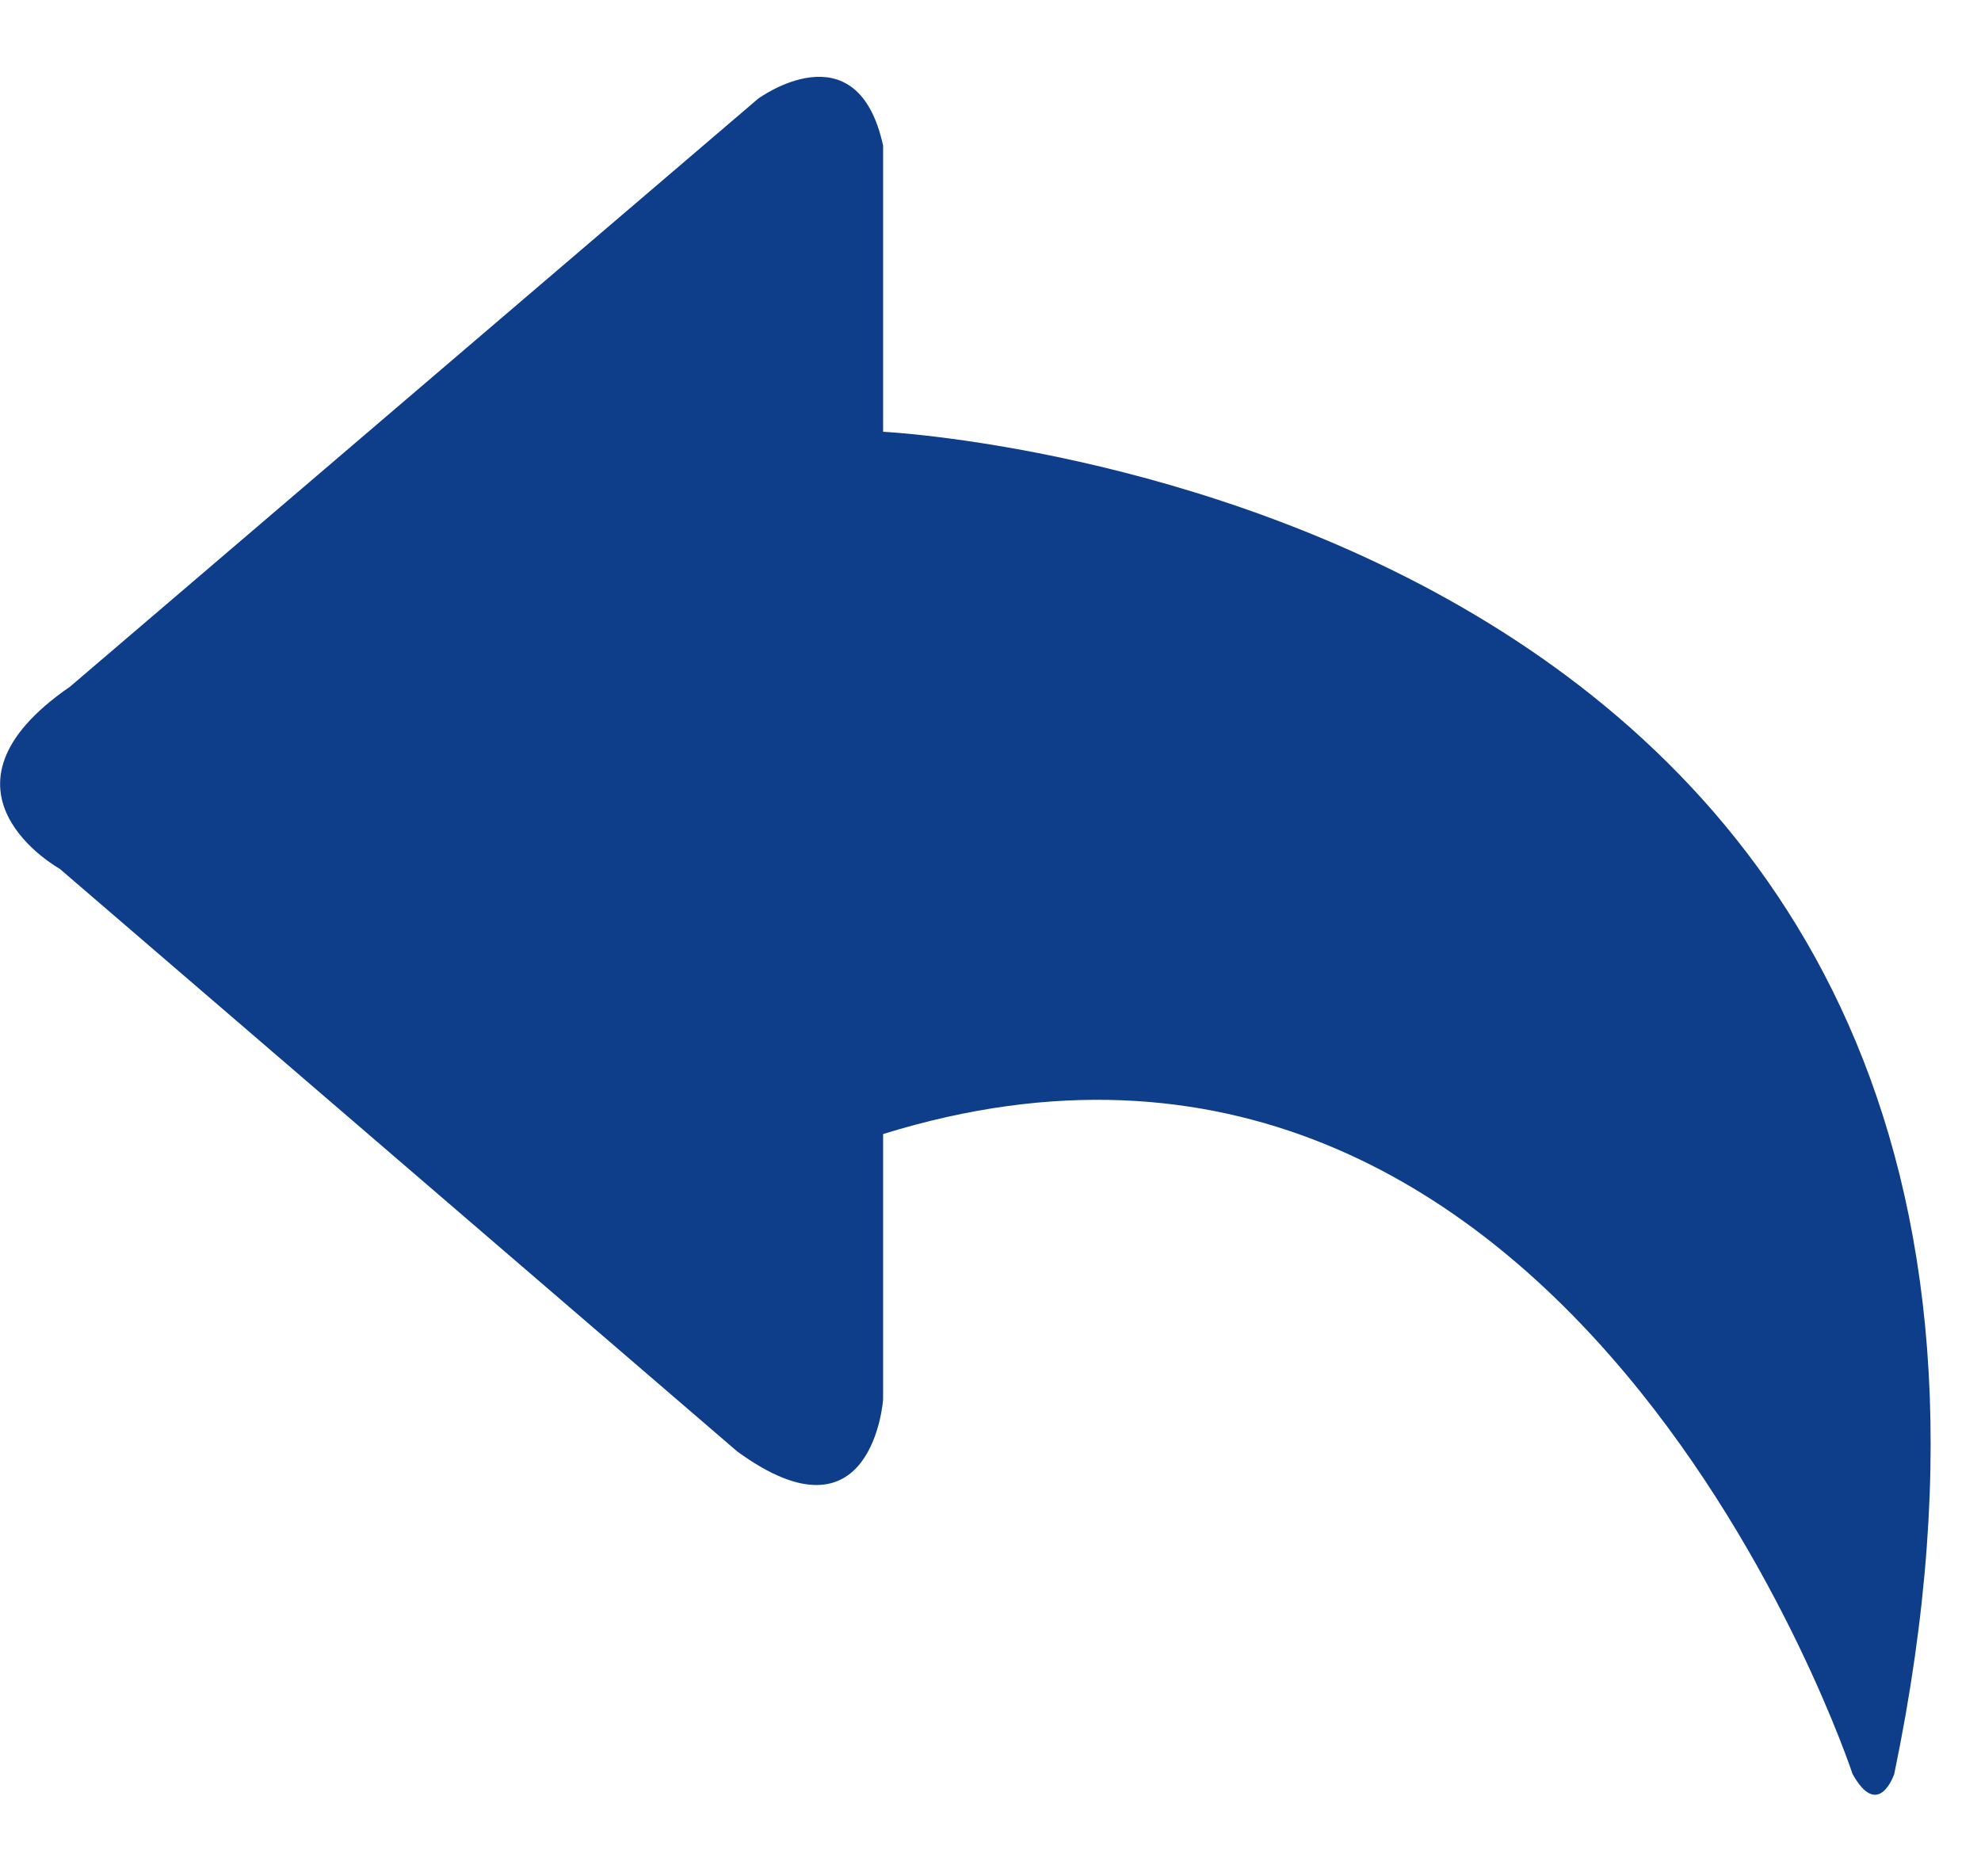
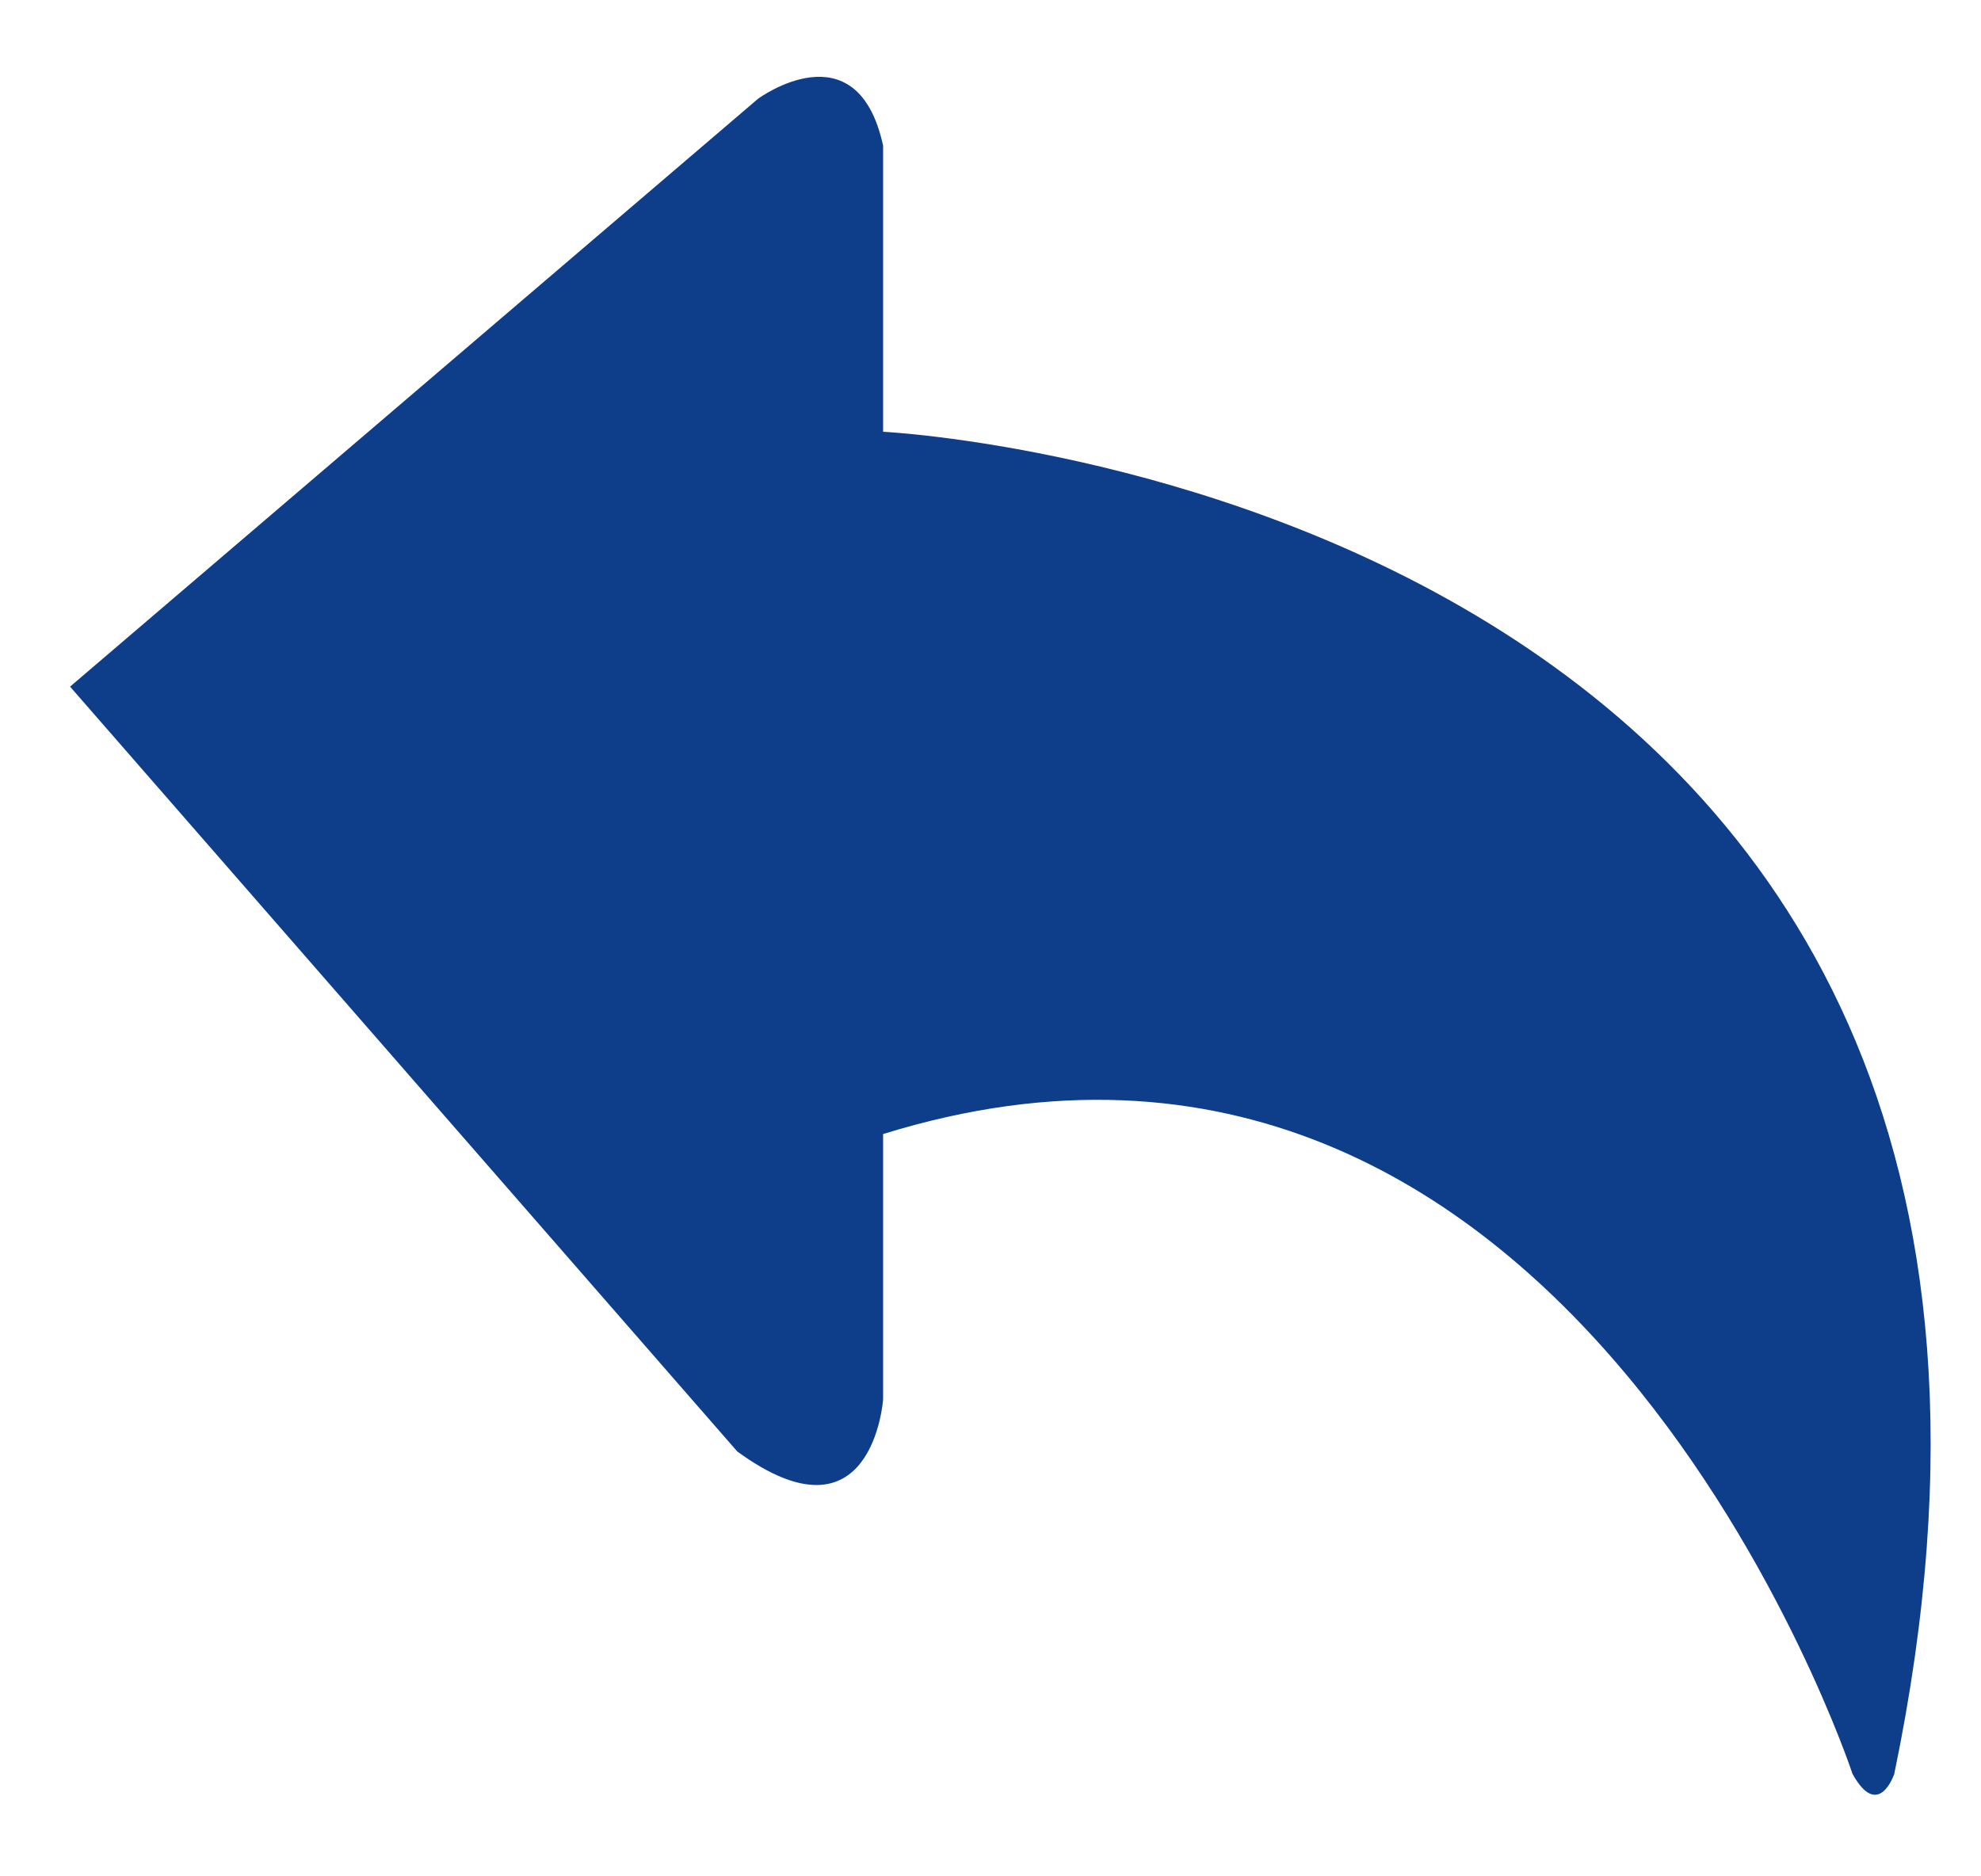
<svg xmlns="http://www.w3.org/2000/svg" width="19px" height="18px">
-   <path fill-rule="evenodd" fill="rgb(14, 61, 138)" d="M8.470,4.142 L8.470,1.397 C8.220,0.249 7.271,0.947 7.271,0.947 L0.672,6.587 C-0.777,7.585 0.572,8.334 0.572,8.334 L7.071,13.924 C8.370,14.872 8.470,13.425 8.470,13.425 L8.470,10.879 C15.069,8.833 17.768,17.018 17.768,17.018 C18.018,17.467 18.168,17.018 18.168,17.018 C20.717,4.741 8.470,4.142 8.470,4.142 Z" />
+   <path fill-rule="evenodd" fill="rgb(14, 61, 138)" d="M8.470,4.142 L8.470,1.397 C8.220,0.249 7.271,0.947 7.271,0.947 L0.672,6.587 L7.071,13.924 C8.370,14.872 8.470,13.425 8.470,13.425 L8.470,10.879 C15.069,8.833 17.768,17.018 17.768,17.018 C18.018,17.467 18.168,17.018 18.168,17.018 C20.717,4.741 8.470,4.142 8.470,4.142 Z" />
</svg>